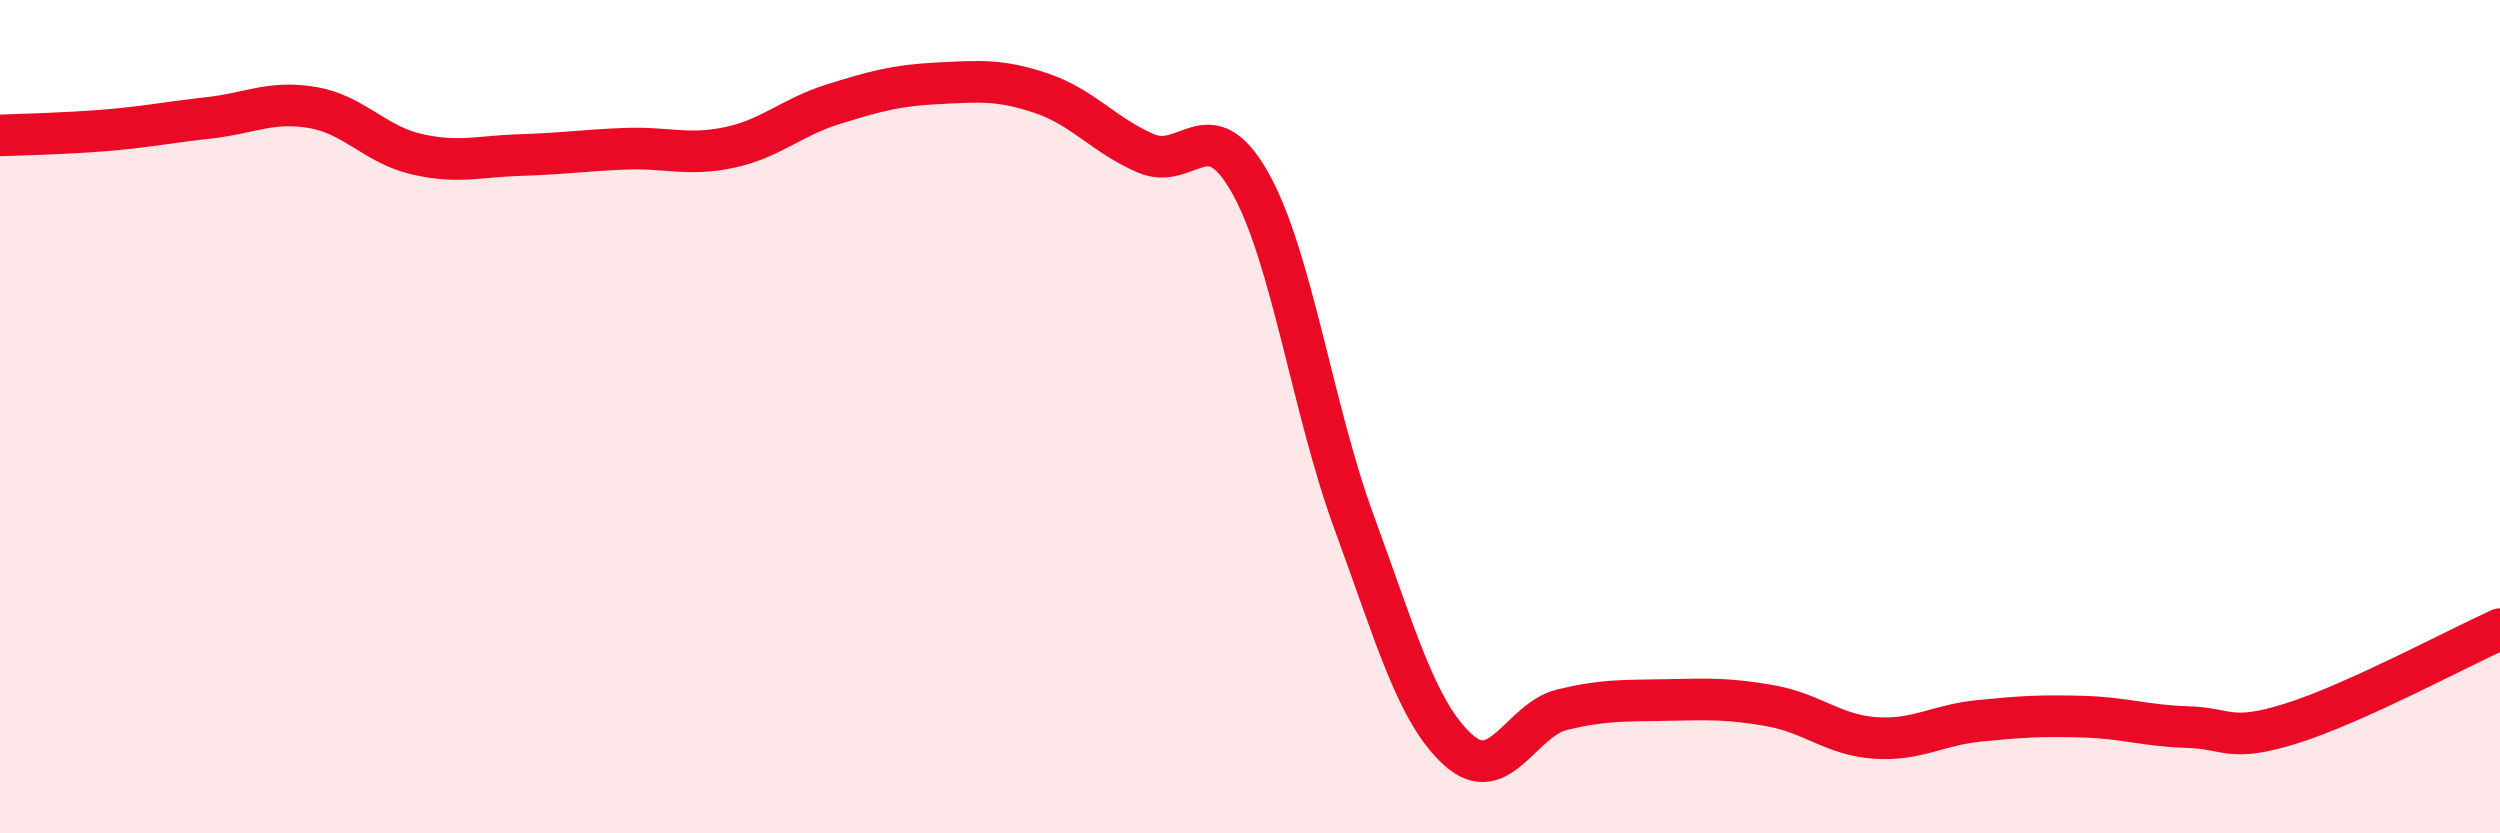
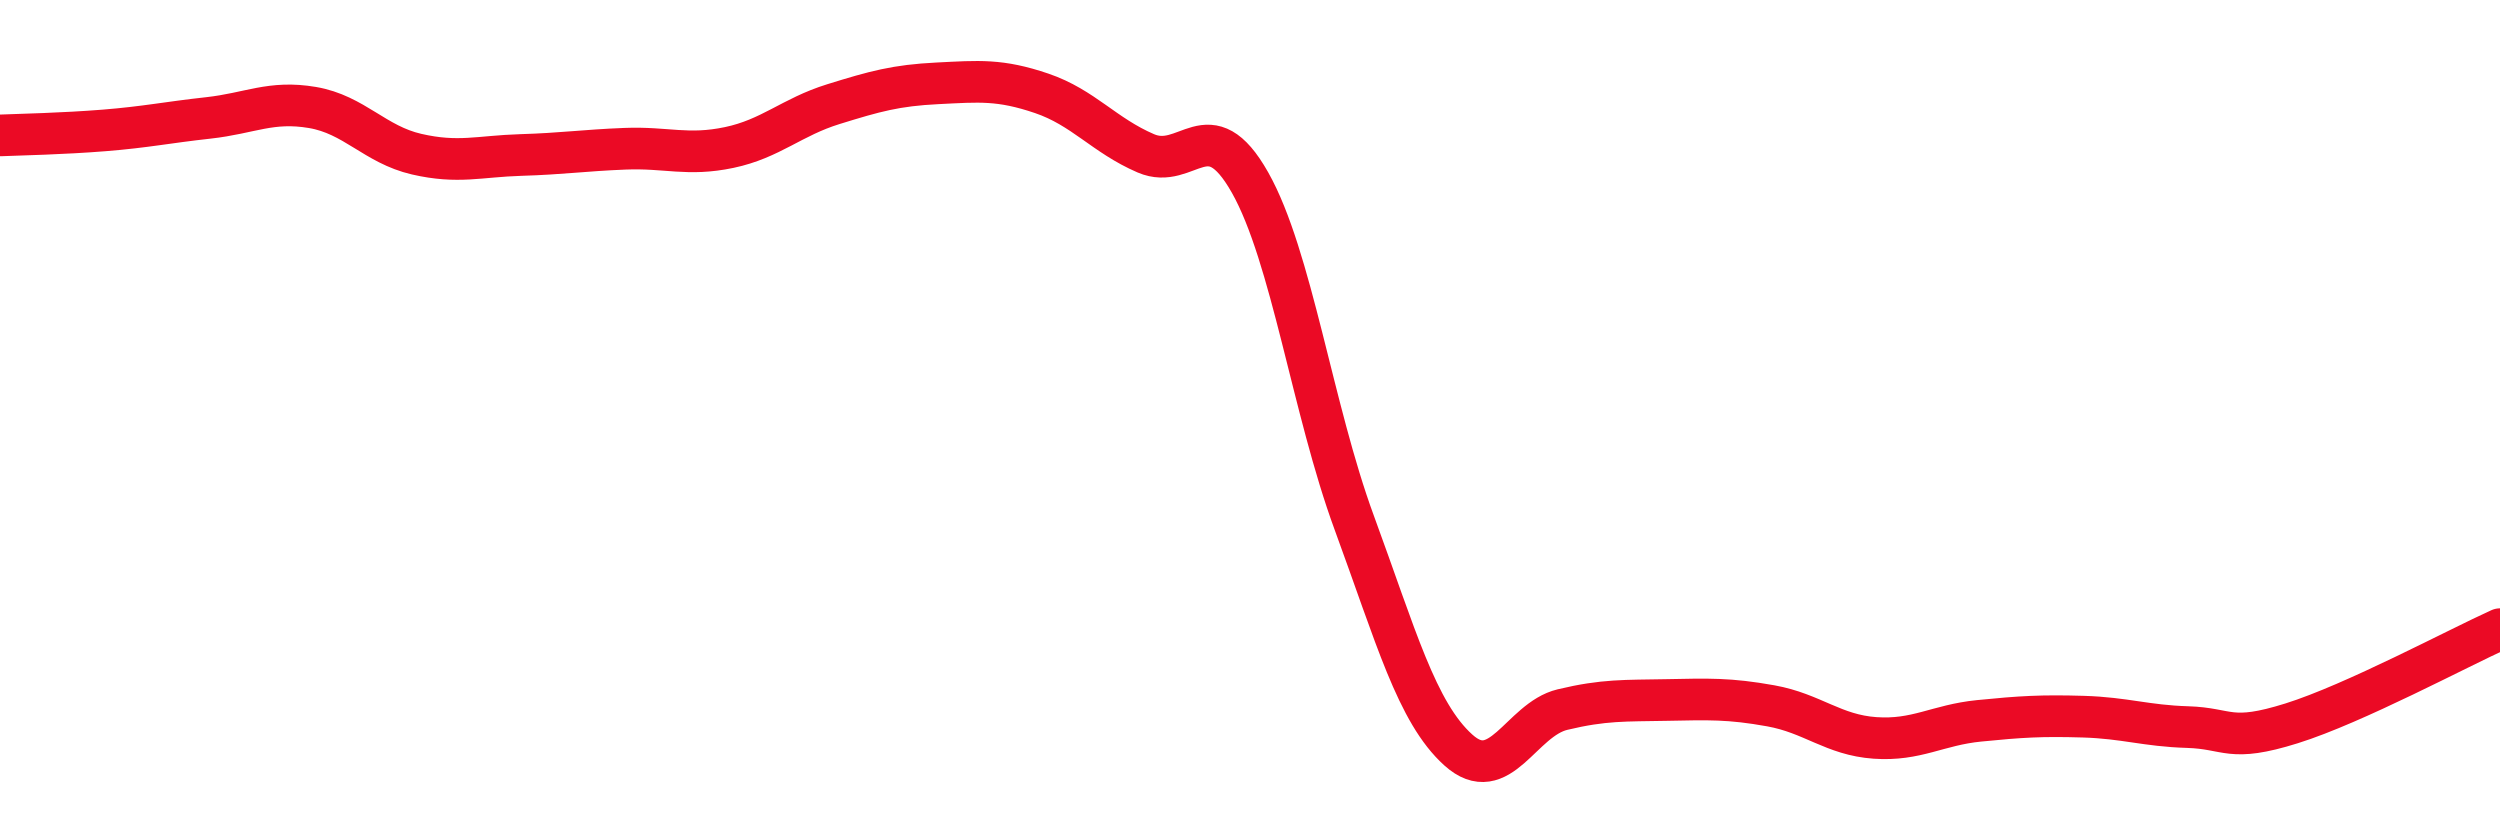
<svg xmlns="http://www.w3.org/2000/svg" width="60" height="20" viewBox="0 0 60 20">
-   <path d="M 0,3.25 C 0.5,3.23 1.5,3.21 2.5,3.13 C 3.5,3.05 4,2.94 5,2.83 C 6,2.72 6.5,2.41 7.5,2.58 C 8.5,2.75 9,3.47 10,3.7 C 11,3.93 11.5,3.75 12.5,3.72 C 13.5,3.69 14,3.61 15,3.57 C 16,3.53 16.5,3.75 17.5,3.54 C 18.5,3.33 19,2.81 20,2.5 C 21,2.19 21.5,2.05 22.5,2 C 23.5,1.95 24,1.9 25,2.24 C 26,2.58 26.5,3.25 27.5,3.68 C 28.5,4.11 29,2.61 30,4.38 C 31,6.15 31.5,9.82 32.5,12.54 C 33.5,15.26 34,17.1 35,18 C 36,18.9 36.5,17.27 37.5,17.03 C 38.5,16.79 39,16.82 40,16.8 C 41,16.78 41.5,16.76 42.5,16.94 C 43.5,17.12 44,17.64 45,17.71 C 46,17.78 46.5,17.4 47.5,17.3 C 48.5,17.2 49,17.17 50,17.2 C 51,17.23 51.5,17.42 52.5,17.45 C 53.5,17.48 53.5,17.83 55,17.36 C 56.5,16.89 59,15.55 60,15.1L60 20L0 20Z" fill="#EB0A25" opacity="0.1" stroke-linecap="round" stroke-linejoin="round" />
  <path d="M 0,3.25 C 0.5,3.23 1.5,3.21 2.5,3.13 C 3.5,3.05 4,2.94 5,2.83 C 6,2.72 6.5,2.41 7.5,2.58 C 8.5,2.75 9,3.47 10,3.7 C 11,3.93 11.5,3.75 12.5,3.72 C 13.5,3.69 14,3.61 15,3.57 C 16,3.53 16.5,3.75 17.5,3.54 C 18.5,3.33 19,2.81 20,2.5 C 21,2.19 21.5,2.05 22.5,2 C 23.5,1.95 24,1.9 25,2.24 C 26,2.58 26.5,3.25 27.5,3.68 C 28.5,4.11 29,2.61 30,4.38 C 31,6.15 31.5,9.82 32.5,12.54 C 33.5,15.26 34,17.1 35,18 C 36,18.9 36.5,17.27 37.5,17.03 C 38.5,16.79 39,16.82 40,16.8 C 41,16.78 41.5,16.76 42.5,16.94 C 43.5,17.12 44,17.64 45,17.71 C 46,17.78 46.5,17.4 47.5,17.3 C 48.5,17.2 49,17.17 50,17.2 C 51,17.23 51.5,17.42 52.5,17.45 C 53.5,17.48 53.5,17.83 55,17.36 C 56.5,16.89 59,15.55 60,15.1" stroke="#EB0A25" stroke-width="1" fill="none" stroke-linecap="round" stroke-linejoin="round" />
</svg>